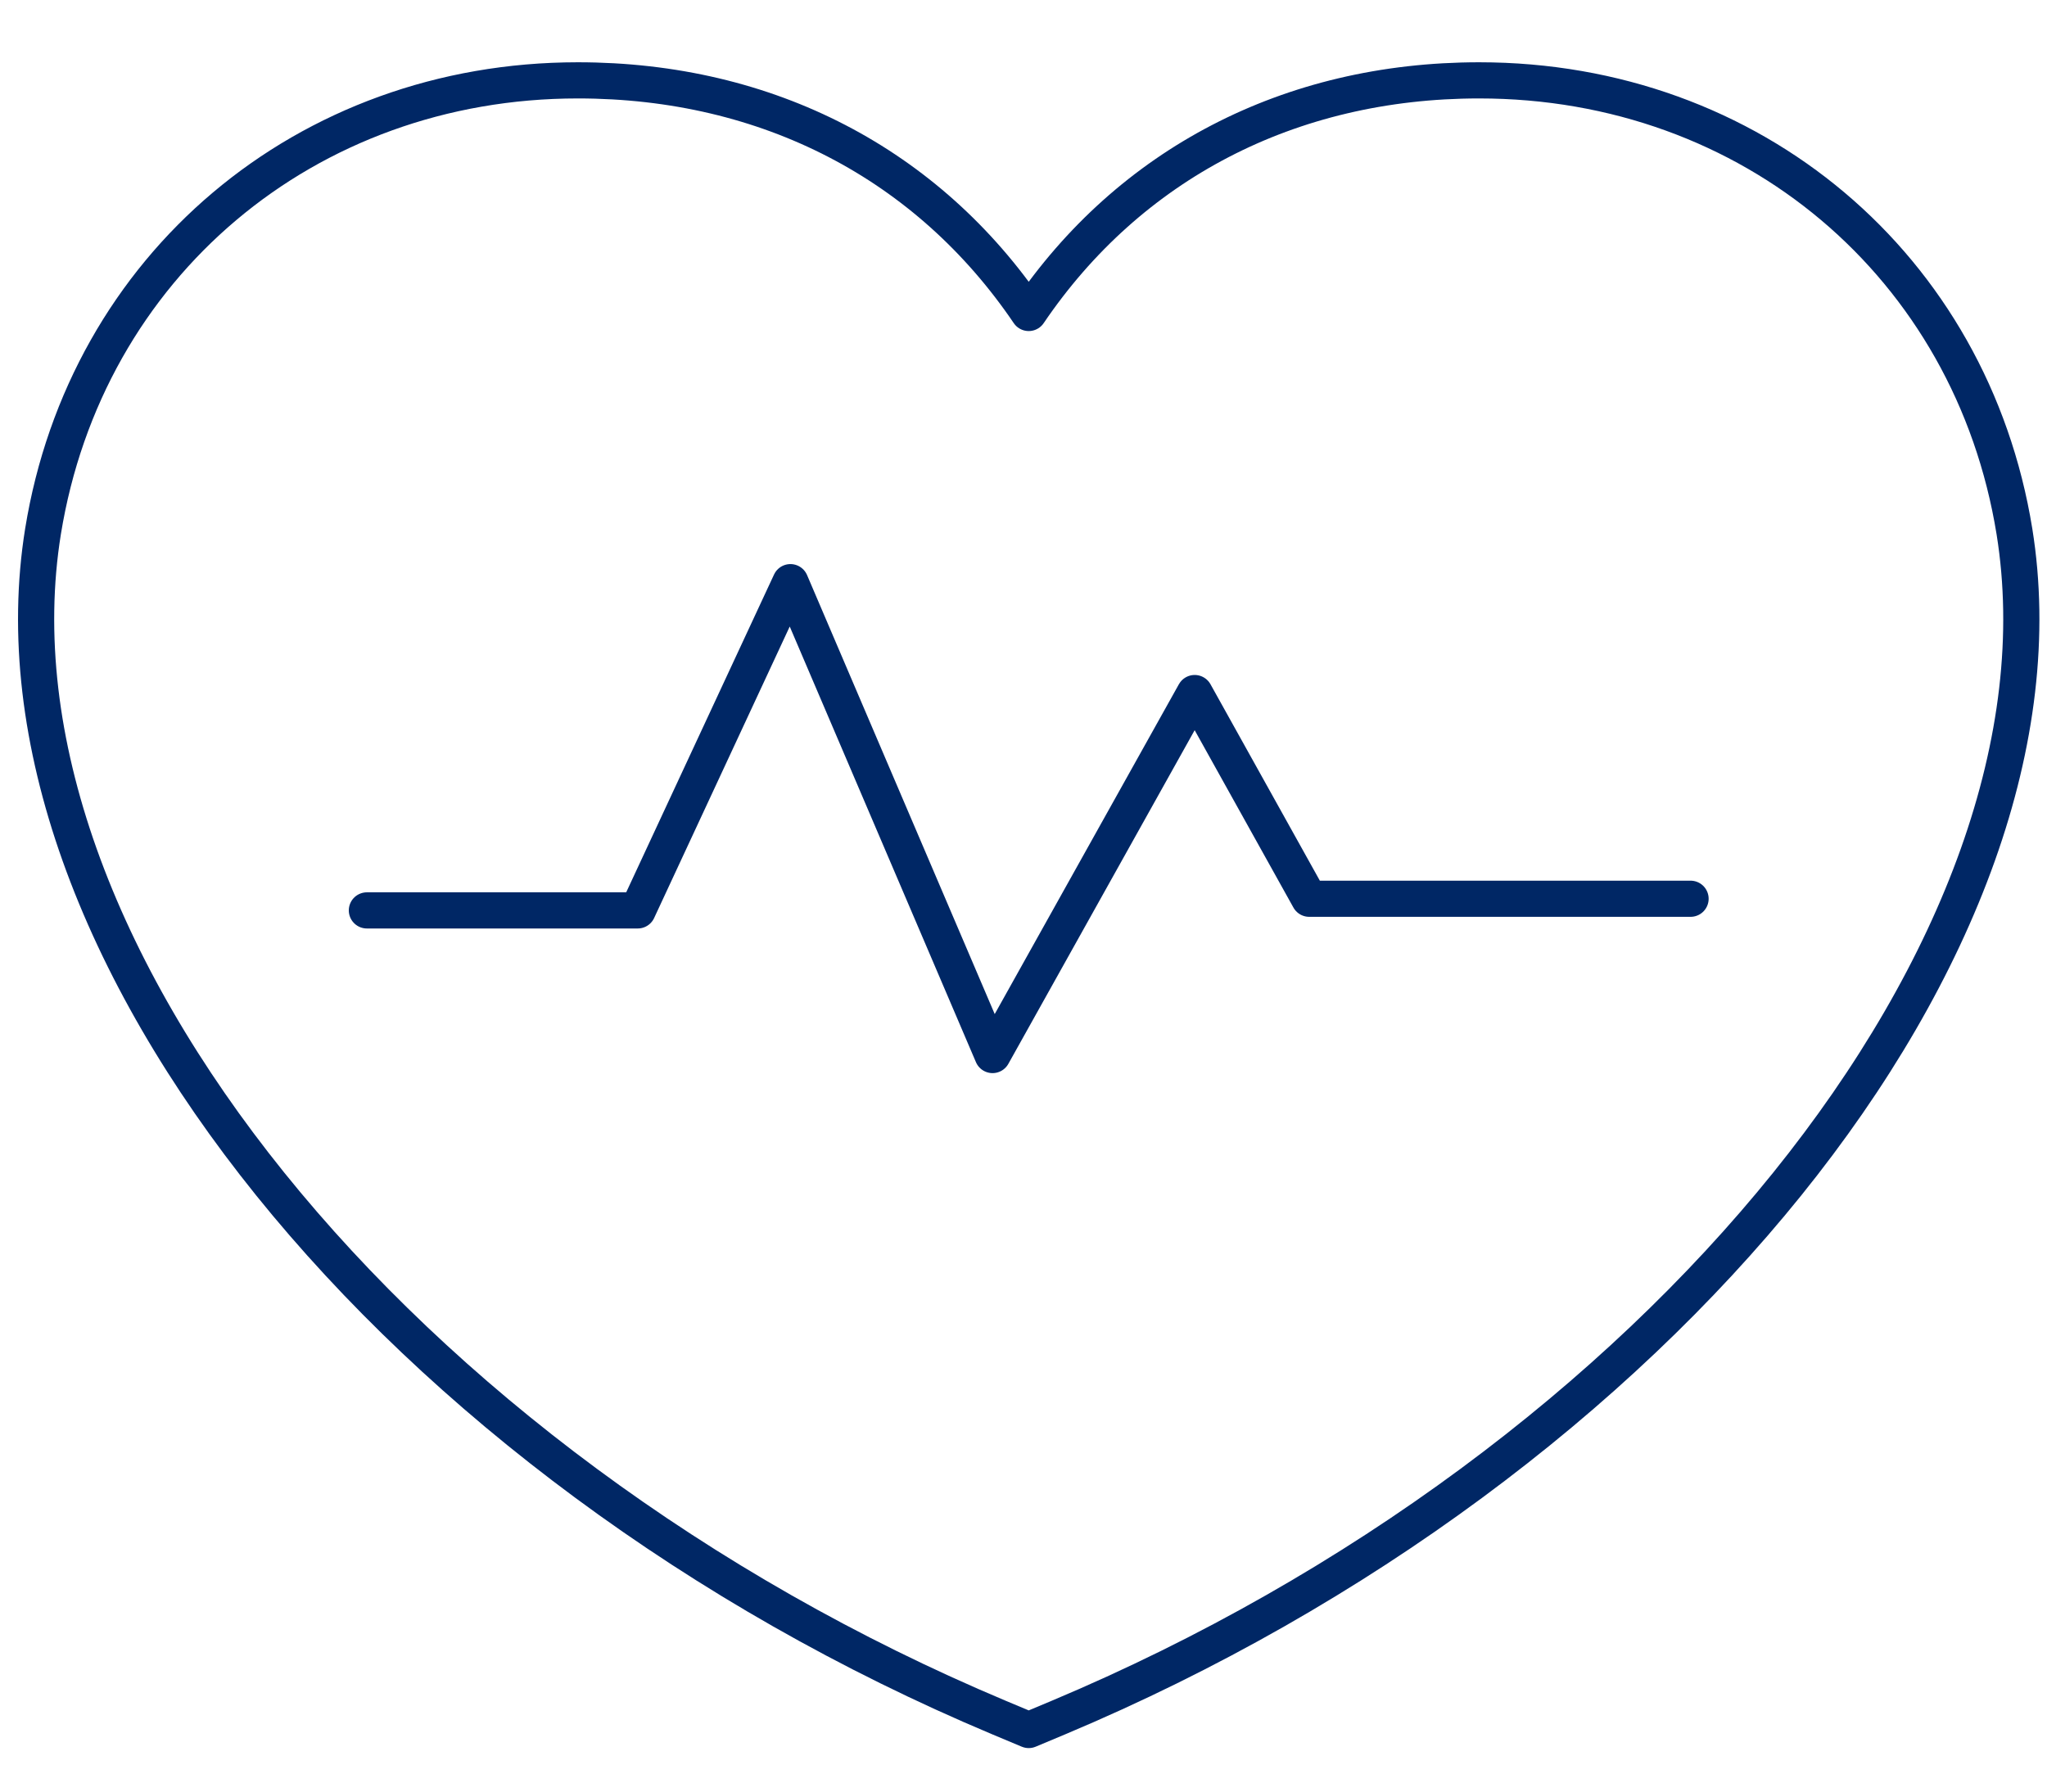
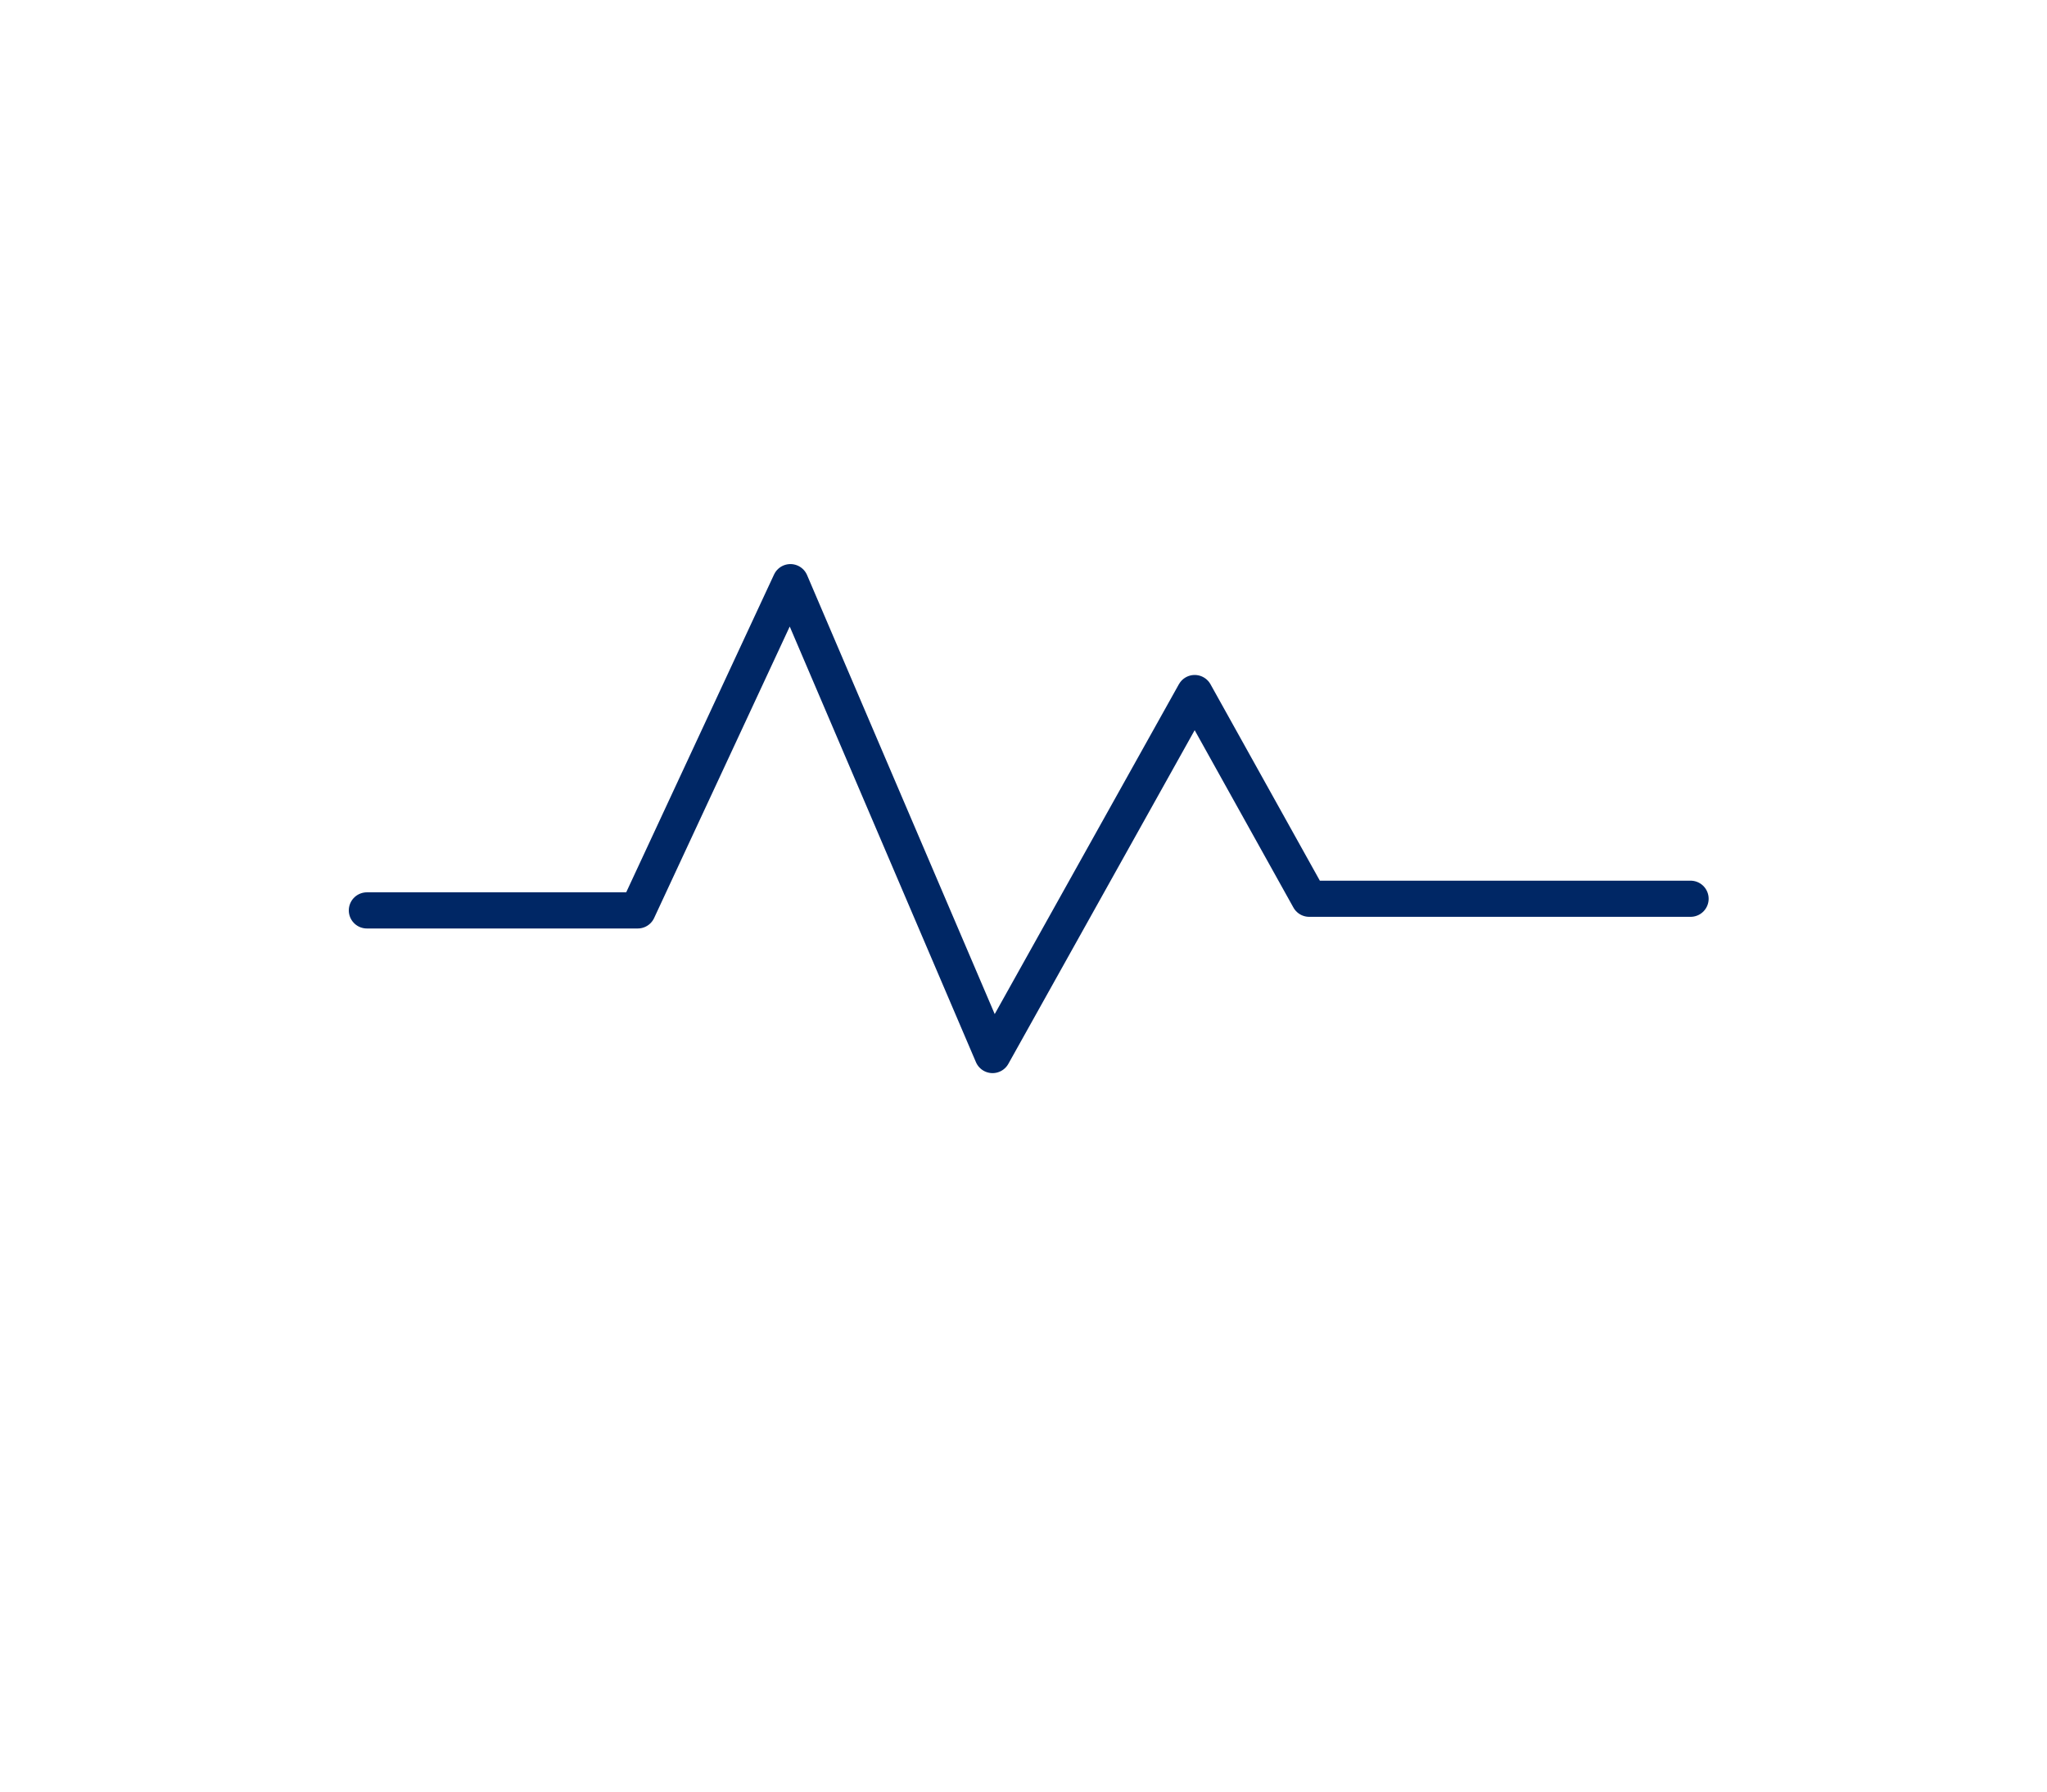
<svg xmlns="http://www.w3.org/2000/svg" version="1.1" id="_x30_6" x="0px" y="0px" viewBox="0 0 509.4 446.1" style="enable-background:new 0 0 509.4 446.1;" xml:space="preserve">
  <style type="text/css">
	.st0{fill:none;stroke:#002765;stroke-width:9;stroke-linecap:round;stroke-linejoin:round;stroke-miterlimit:10;}
</style>
  <g>
-     <path class="st0" d="M248.6,427.5C98.7,364.5-5.8,234.8,10.7,132.3C21.4,66.2,76.1,20,143.8,20C191.2,20,231,41,256,77.9   C281,41,320.8,20,368.1,20c67.8,0,122.5,46.2,133.2,112.3c16.5,102.5-88,232.2-237.9,295.2l-7.4,3.1L248.6,427.5z" />
-   </g>
+     </g>
  <polyline class="st0" points="91.3,226.6 158.7,226.6 196.7,144.9 247,262.6 297.3,172.5 325.8,223.7 420.7,223.7 " />
</svg>